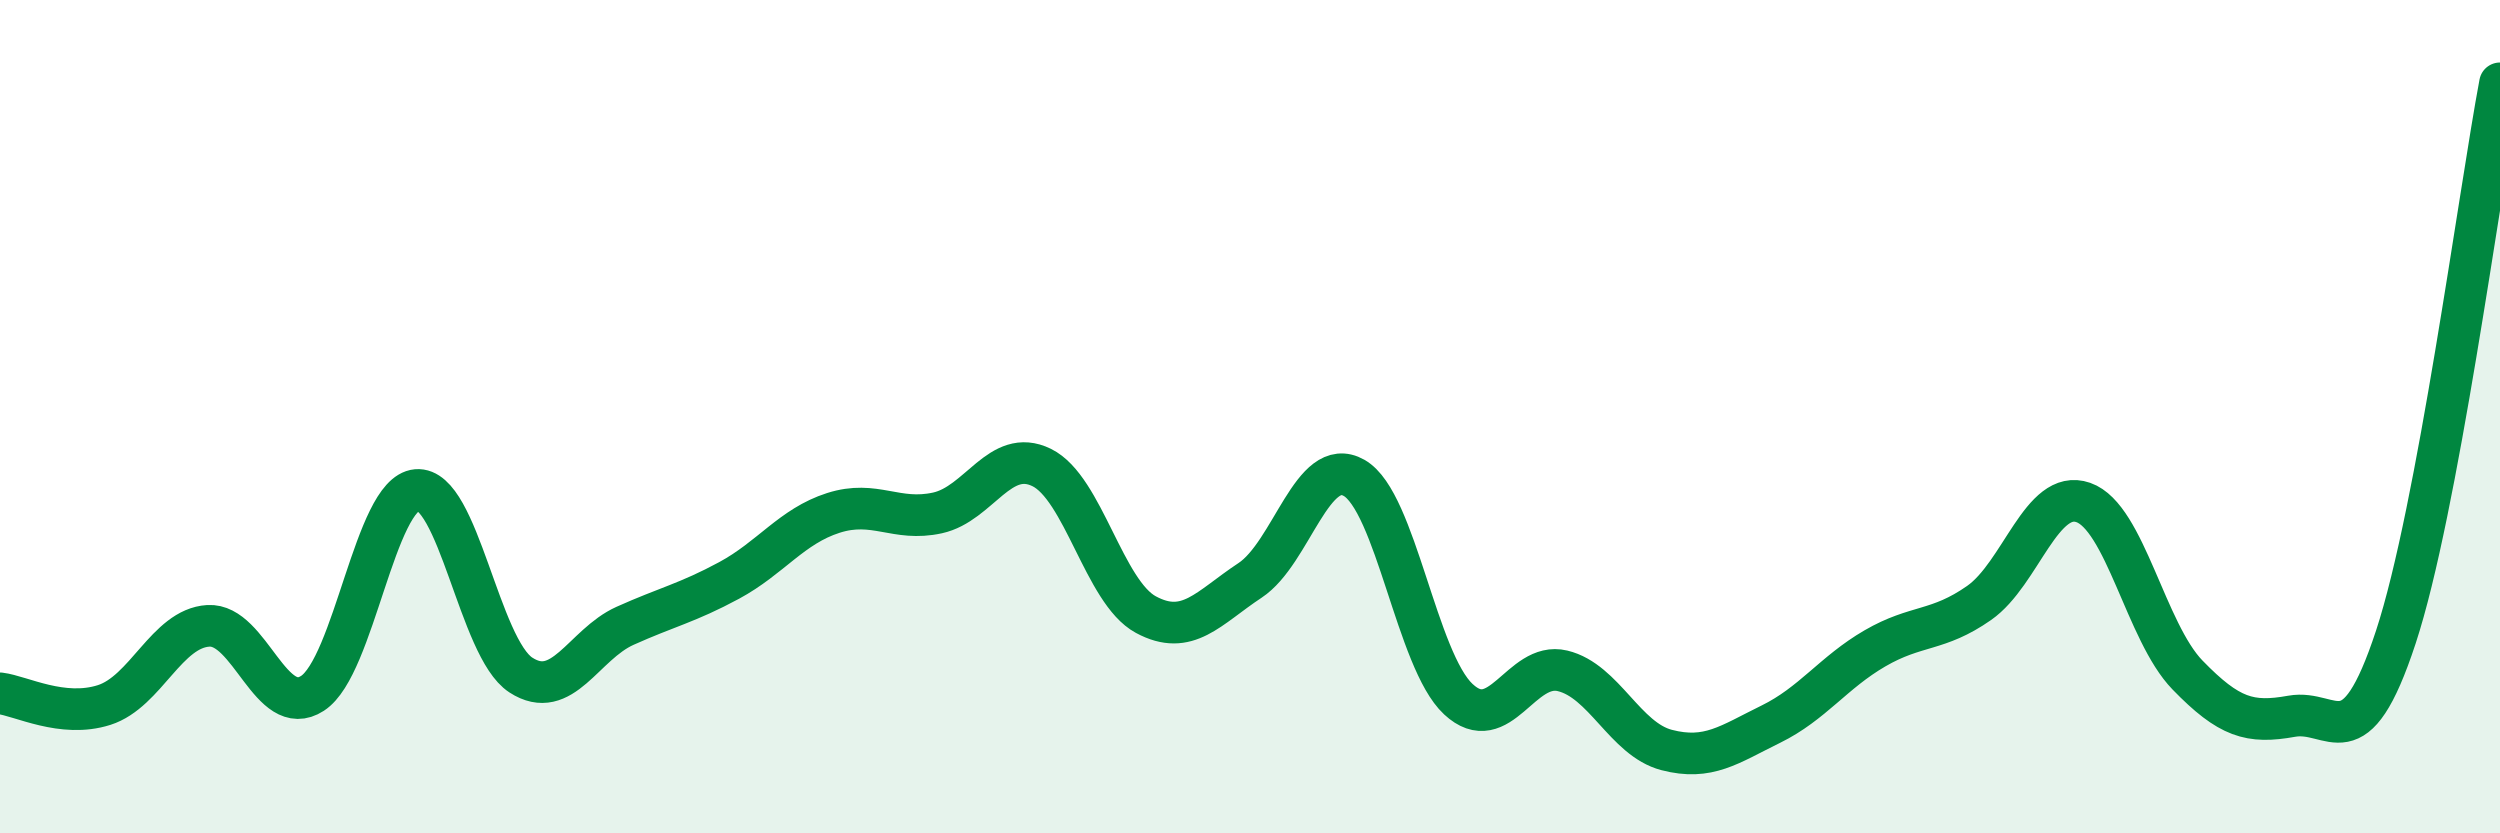
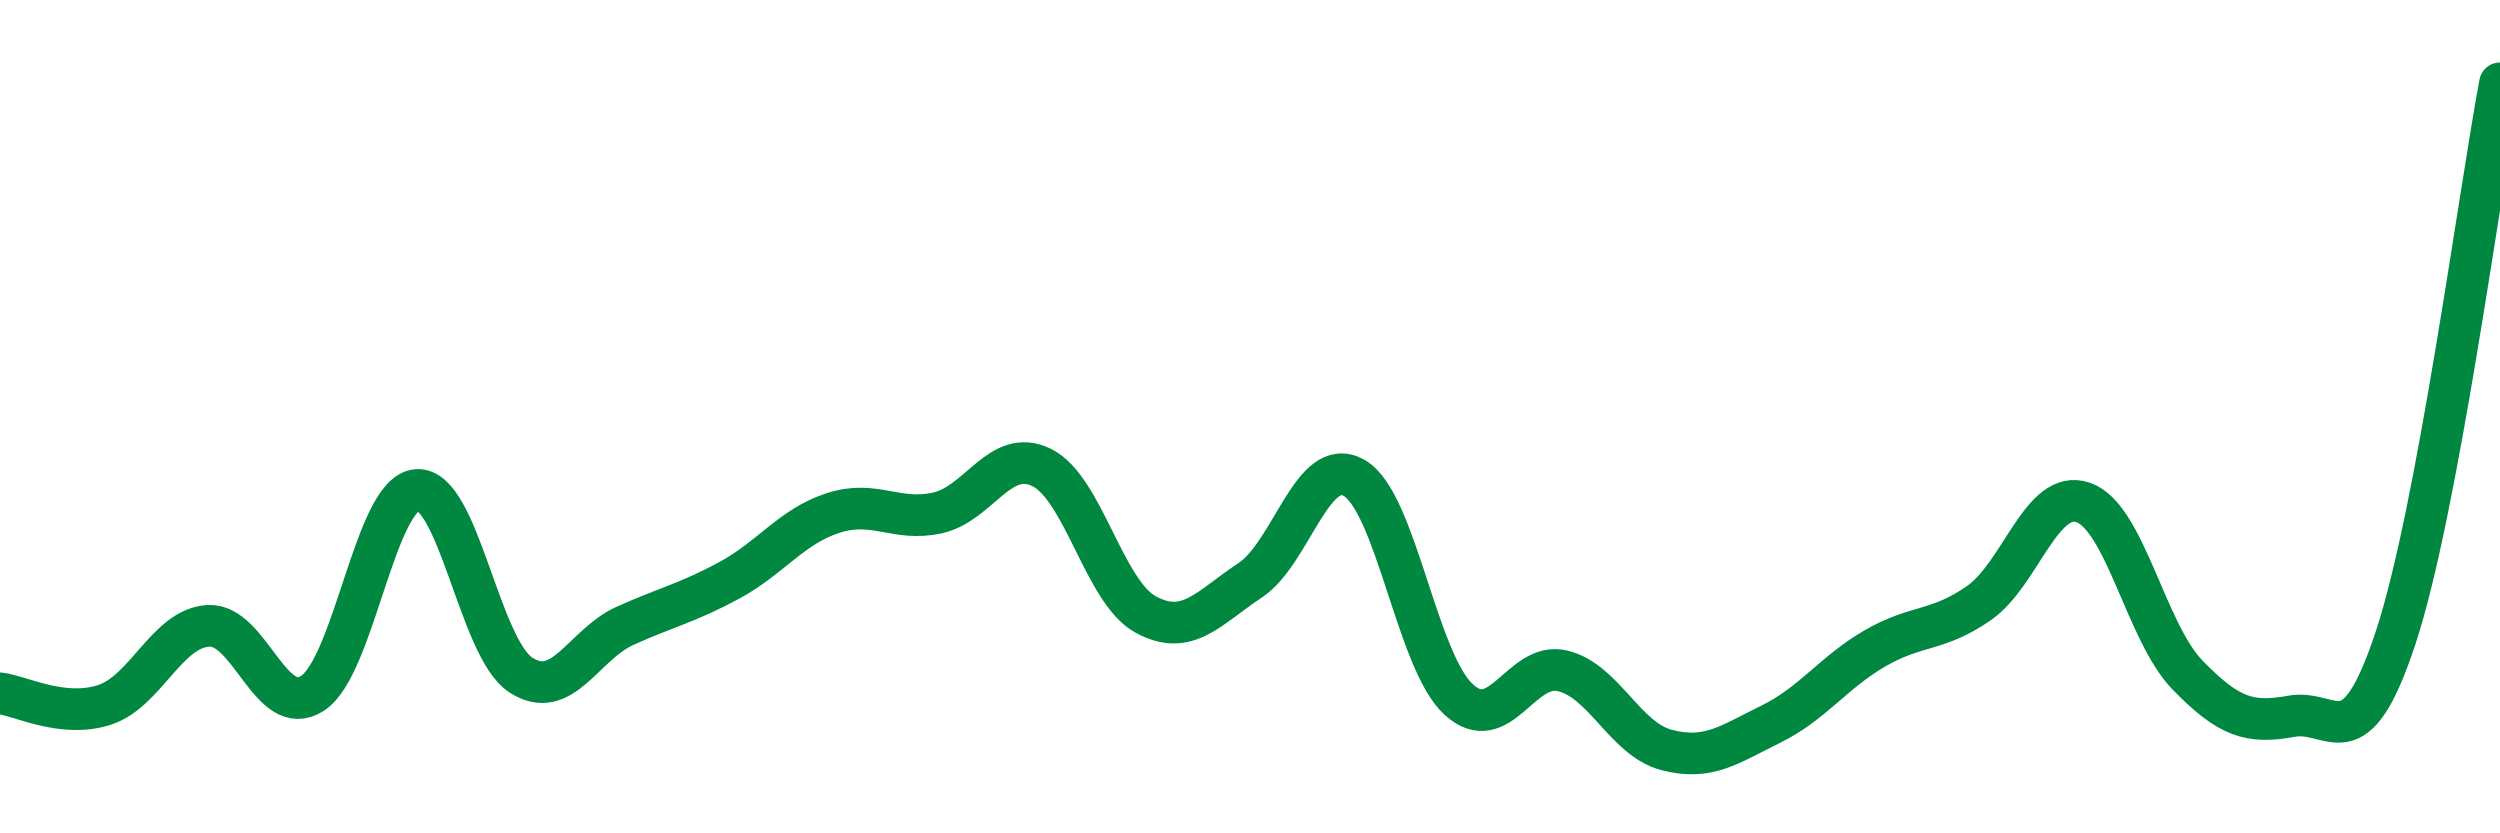
<svg xmlns="http://www.w3.org/2000/svg" width="60" height="20" viewBox="0 0 60 20">
-   <path d="M 0,16.64 C 0.5,16.7 1.5,17.24 2.5,16.92 C 3.5,16.6 4,15.08 5,15.02 C 6,14.96 6.5,17.29 7.5,16.64 C 8.5,15.99 9,11.85 10,11.76 C 11,11.67 11.5,15.55 12.5,16.2 C 13.5,16.85 14,15.47 15,15.02 C 16,14.57 16.5,14.47 17.5,13.93 C 18.5,13.39 19,12.63 20,12.31 C 21,11.99 21.5,12.53 22.5,12.31 C 23.5,12.09 24,10.73 25,11.22 C 26,11.71 26.5,14.21 27.5,14.75 C 28.5,15.29 29,14.59 30,13.93 C 31,13.27 31.5,10.9 32.5,11.47 C 33.5,12.04 34,15.85 35,16.78 C 36,17.71 36.5,15.86 37.5,16.1 C 38.5,16.34 39,17.74 40,18 C 41,18.26 41.5,17.87 42.5,17.38 C 43.5,16.89 44,16.14 45,15.56 C 46,14.98 46.5,15.17 47.5,14.47 C 48.5,13.77 49,11.71 50,12.06 C 51,12.41 51.5,15.17 52.5,16.2 C 53.5,17.23 54,17.37 55,17.19 C 56,17.01 56.5,18.33 57.5,15.29 C 58.5,12.25 59.5,4.66 60,2L60 20L0 20Z" fill="#008740" opacity="0.1" stroke-linecap="round" stroke-linejoin="round" />
  <path d="M 0,16.64 C 0.5,16.7 1.5,17.24 2.5,16.92 C 3.5,16.6 4,15.08 5,15.02 C 6,14.96 6.5,17.29 7.5,16.64 C 8.5,15.99 9,11.85 10,11.76 C 11,11.67 11.5,15.55 12.5,16.2 C 13.5,16.85 14,15.47 15,15.02 C 16,14.57 16.5,14.47 17.5,13.93 C 18.5,13.39 19,12.63 20,12.31 C 21,11.99 21.5,12.53 22.5,12.31 C 23.5,12.09 24,10.73 25,11.22 C 26,11.71 26.5,14.21 27.5,14.75 C 28.5,15.29 29,14.59 30,13.93 C 31,13.27 31.5,10.9 32.5,11.47 C 33.5,12.04 34,15.85 35,16.78 C 36,17.71 36.5,15.86 37.5,16.1 C 38.5,16.34 39,17.74 40,18 C 41,18.26 41.5,17.87 42.5,17.38 C 43.5,16.89 44,16.14 45,15.56 C 46,14.98 46.5,15.17 47.5,14.47 C 48.5,13.77 49,11.71 50,12.06 C 51,12.41 51.5,15.17 52.5,16.2 C 53.5,17.23 54,17.37 55,17.19 C 56,17.01 56.5,18.33 57.5,15.29 C 58.5,12.25 59.5,4.66 60,2" stroke="#008740" stroke-width="1" fill="none" stroke-linecap="round" stroke-linejoin="round" />
</svg>